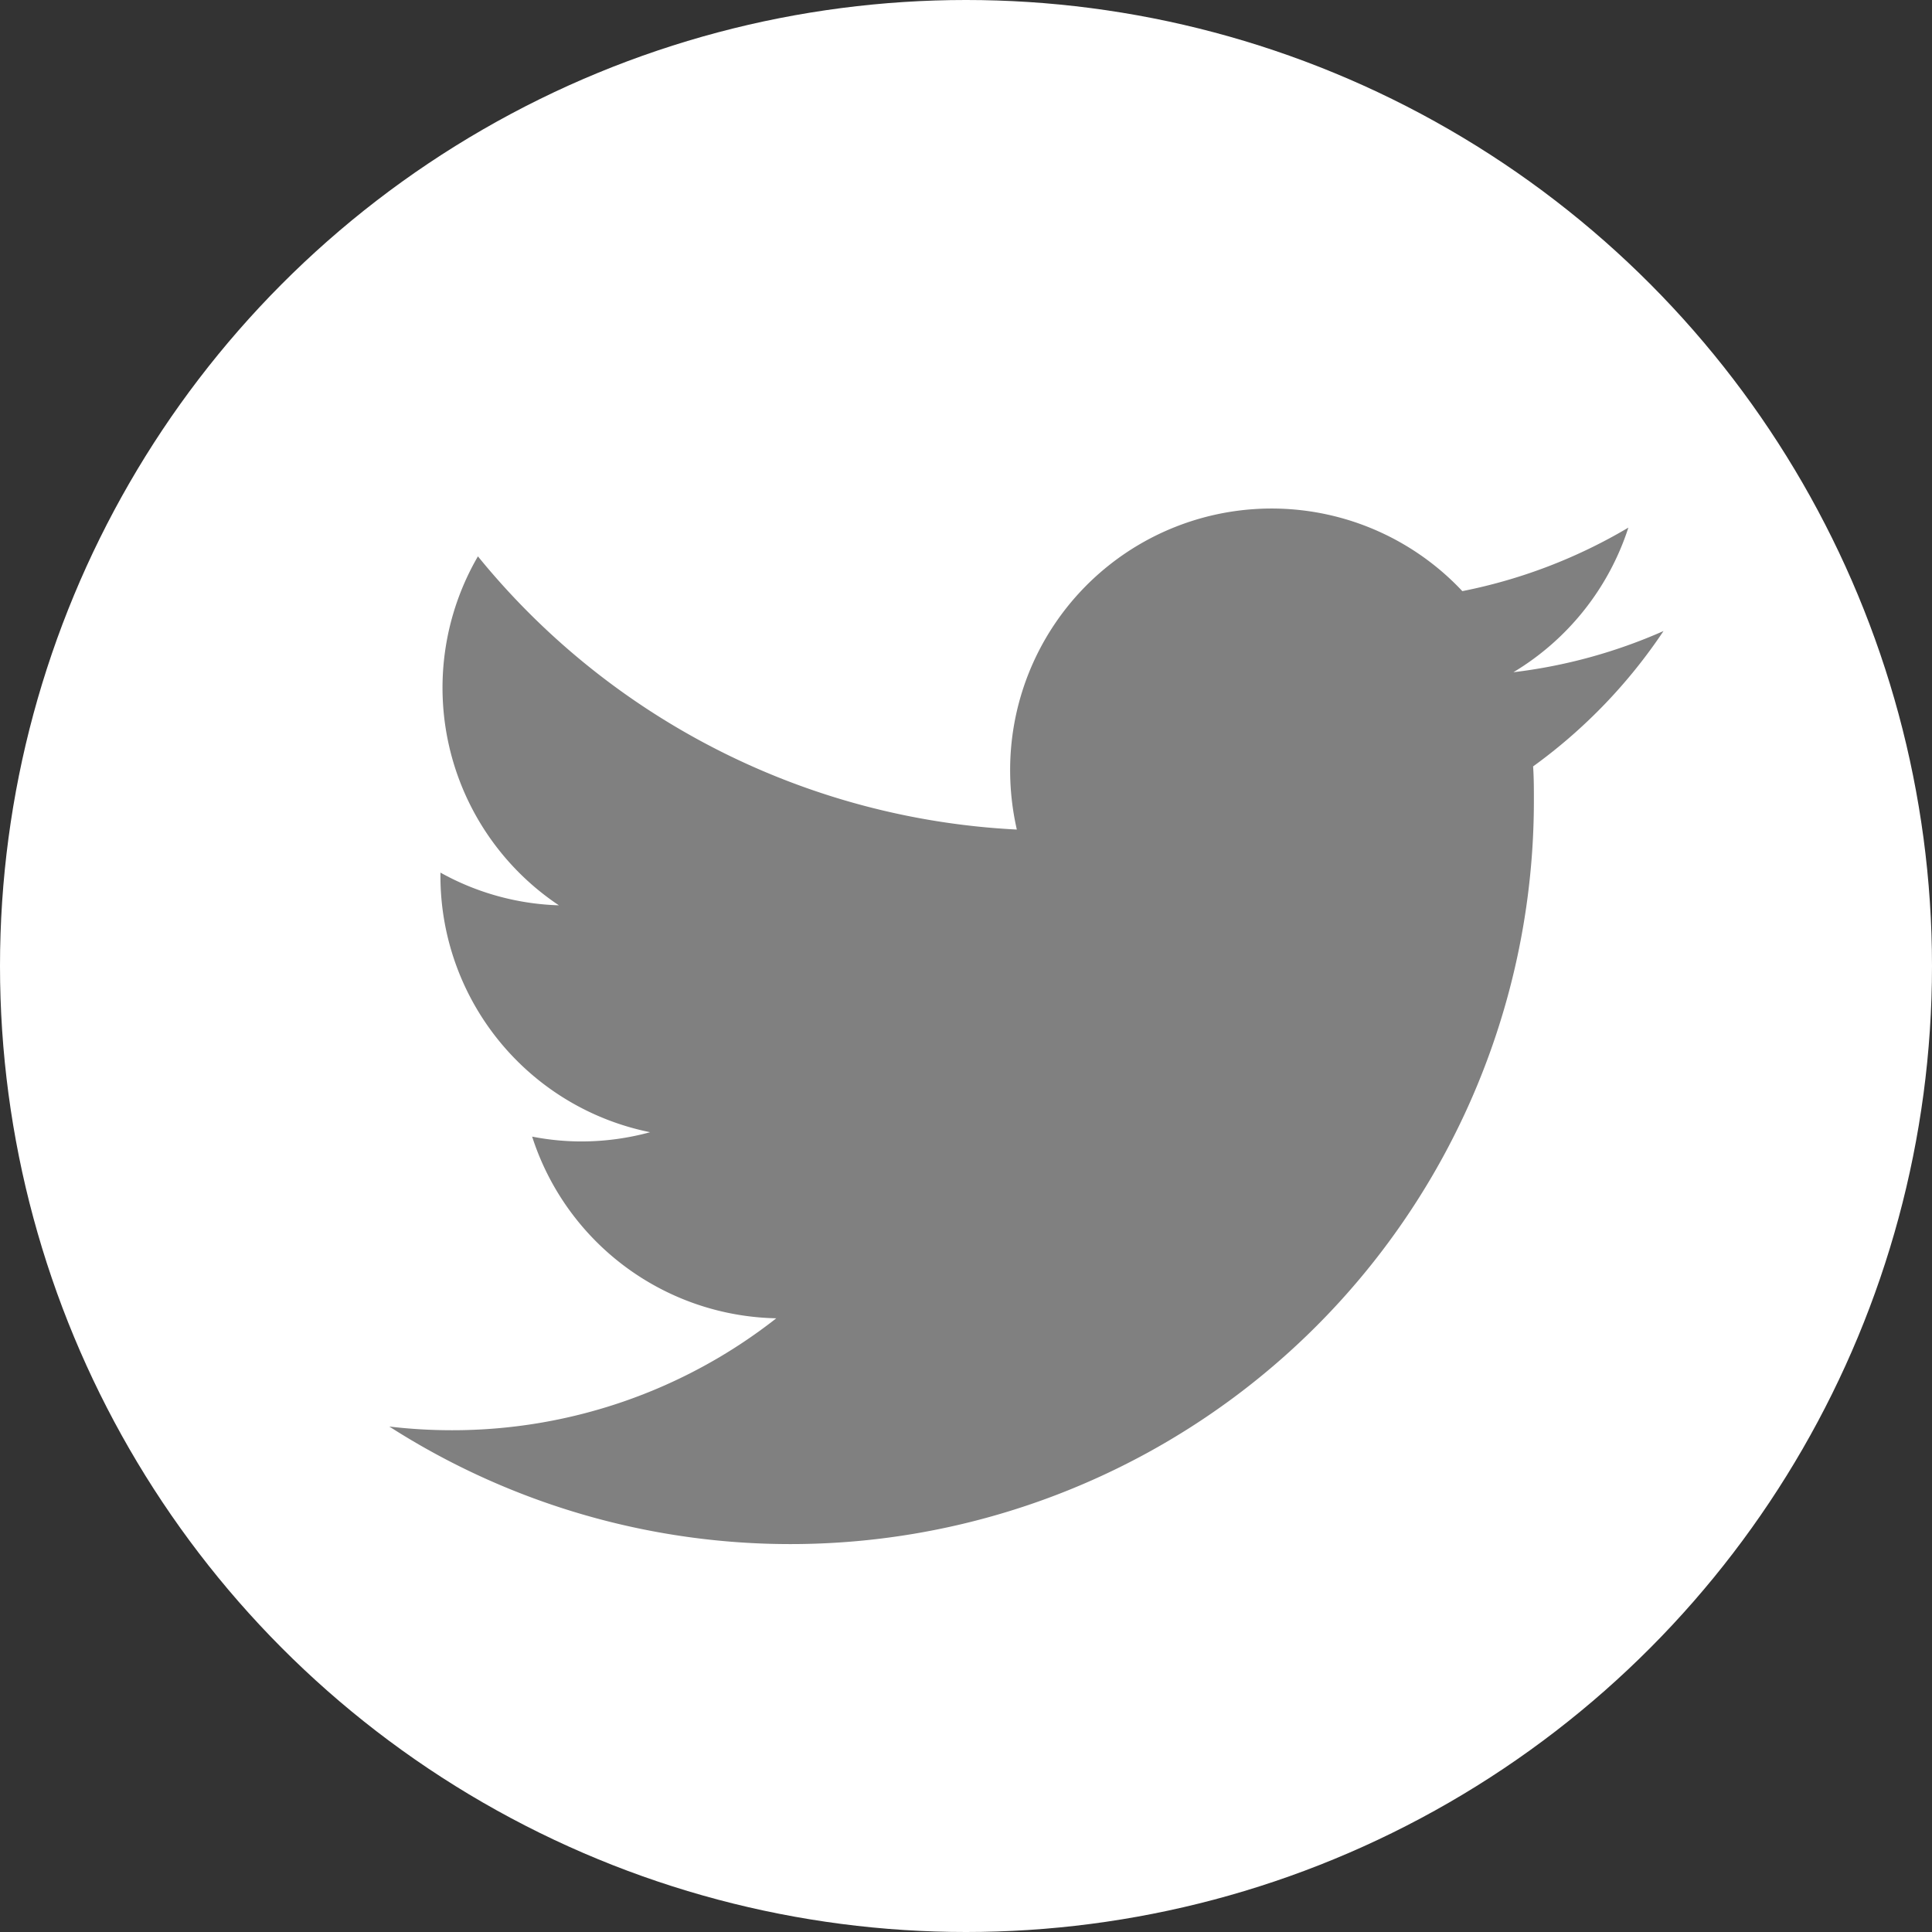
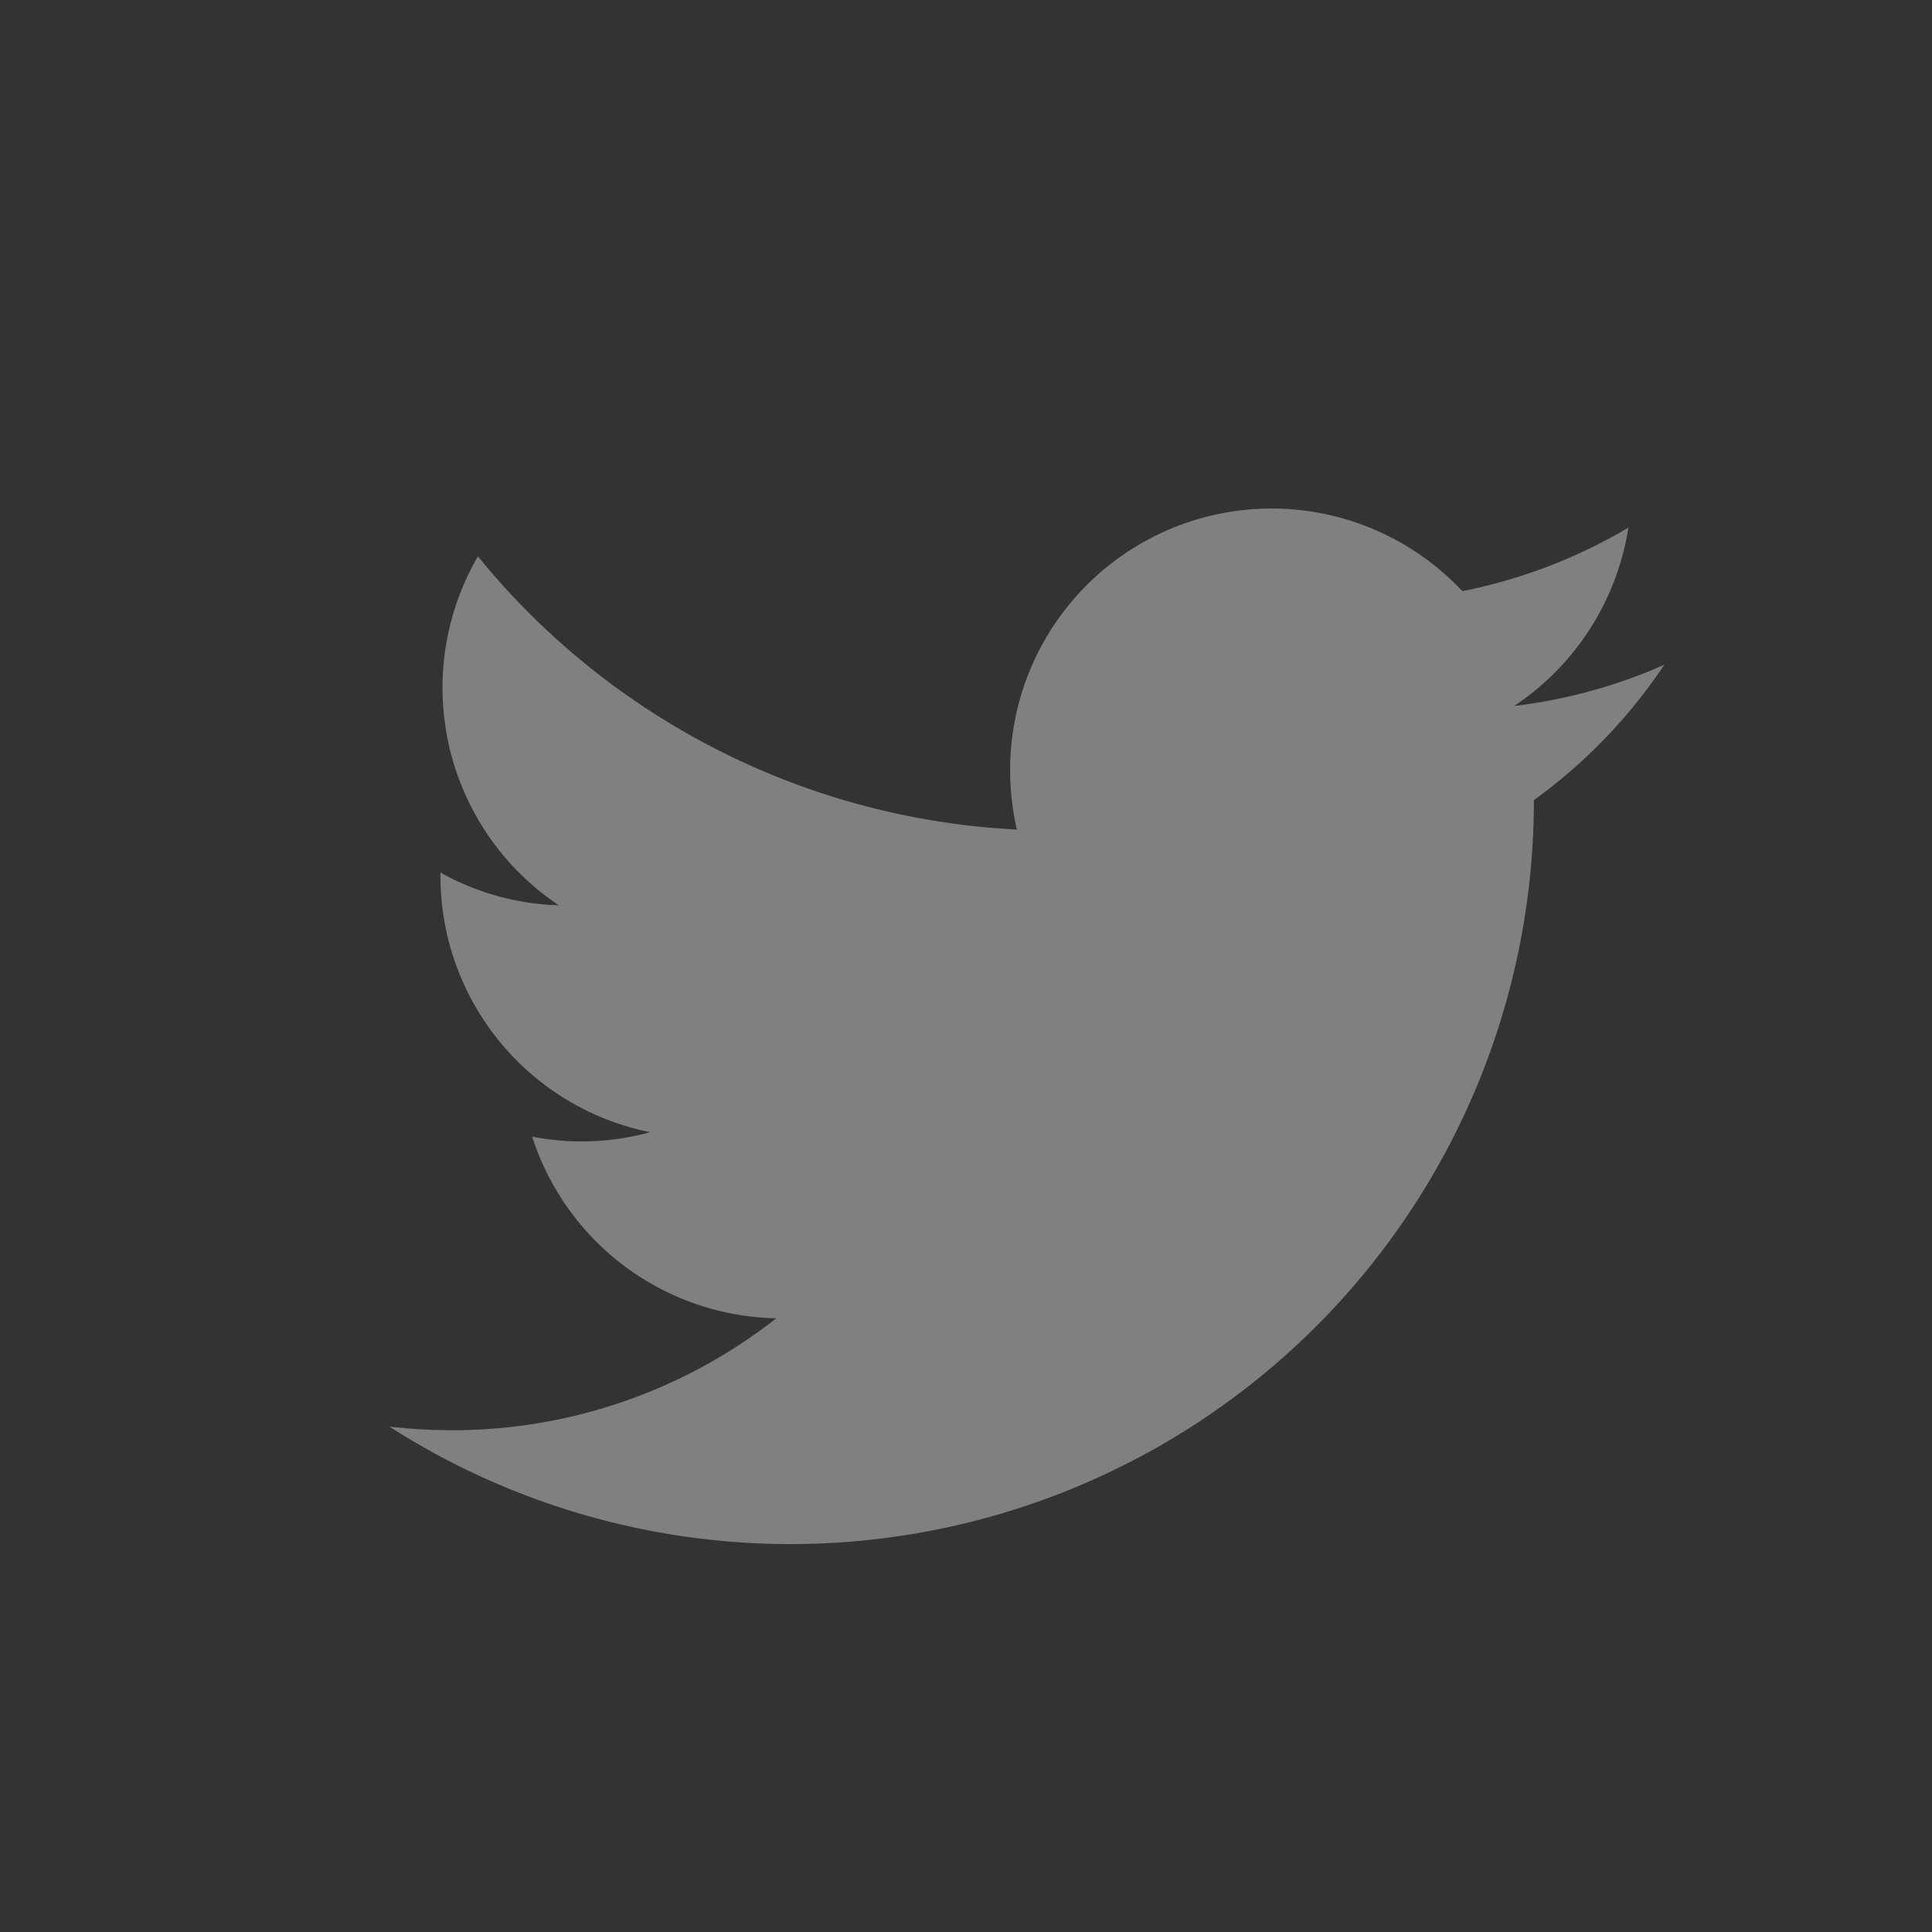
<svg xmlns="http://www.w3.org/2000/svg" width="32" height="32" viewBox="0 0 32 32">
  <rect x="0" y="0" width="32" height="32" fill="#333333" stroke="none" />
  <g id="Group_1428" data-name="Group 1428" transform="translate(-710 -3716)">
-     <circle id="Ellipse_3" data-name="Ellipse 3" cx="16" cy="16" r="16" transform="translate(710 3716)" fill="#fff" />
-     <path id="Path_117" data-name="Path 117" d="M4957.756,92.843a8.707,8.707,0,0,1-2.75,1.052,4.331,4.331,0,0,0-7.49,2.96,4.414,4.414,0,0,0,.111.989,12.3,12.3,0,0,1-8.926-4.525,4.332,4.332,0,0,0,1.341,5.78,4.3,4.3,0,0,1-1.962-.542c0,.02,0,.037,0,.055a4.331,4.331,0,0,0,3.473,4.245,4.342,4.342,0,0,1-1.14.153,4.268,4.268,0,0,1-.814-.08,4.336,4.336,0,0,0,4.044,3.009,8.683,8.683,0,0,1-5.378,1.854,8.779,8.779,0,0,1-1.032-.061,12.313,12.313,0,0,0,18.958-10.375c0-.187,0-.374-.013-.559a8.784,8.784,0,0,0,2.16-2.242,8.676,8.676,0,0,1-2.486.682A4.357,4.357,0,0,0,4957.756,92.843Z" transform="translate(-4220.785 3631.896)" fill="gray" />
+     <path id="Path_117" data-name="Path 117" d="M4957.756,92.843a8.707,8.707,0,0,1-2.75,1.052,4.331,4.331,0,0,0-7.49,2.96,4.414,4.414,0,0,0,.111.989,12.3,12.3,0,0,1-8.926-4.525,4.332,4.332,0,0,0,1.341,5.78,4.3,4.3,0,0,1-1.962-.542c0,.02,0,.037,0,.055a4.331,4.331,0,0,0,3.473,4.245,4.342,4.342,0,0,1-1.14.153,4.268,4.268,0,0,1-.814-.08,4.336,4.336,0,0,0,4.044,3.009,8.683,8.683,0,0,1-5.378,1.854,8.779,8.779,0,0,1-1.032-.061,12.313,12.313,0,0,0,18.958-10.375a8.784,8.784,0,0,0,2.16-2.242,8.676,8.676,0,0,1-2.486.682A4.357,4.357,0,0,0,4957.756,92.843Z" transform="translate(-4220.785 3631.896)" fill="gray" />
  </g>
</svg>